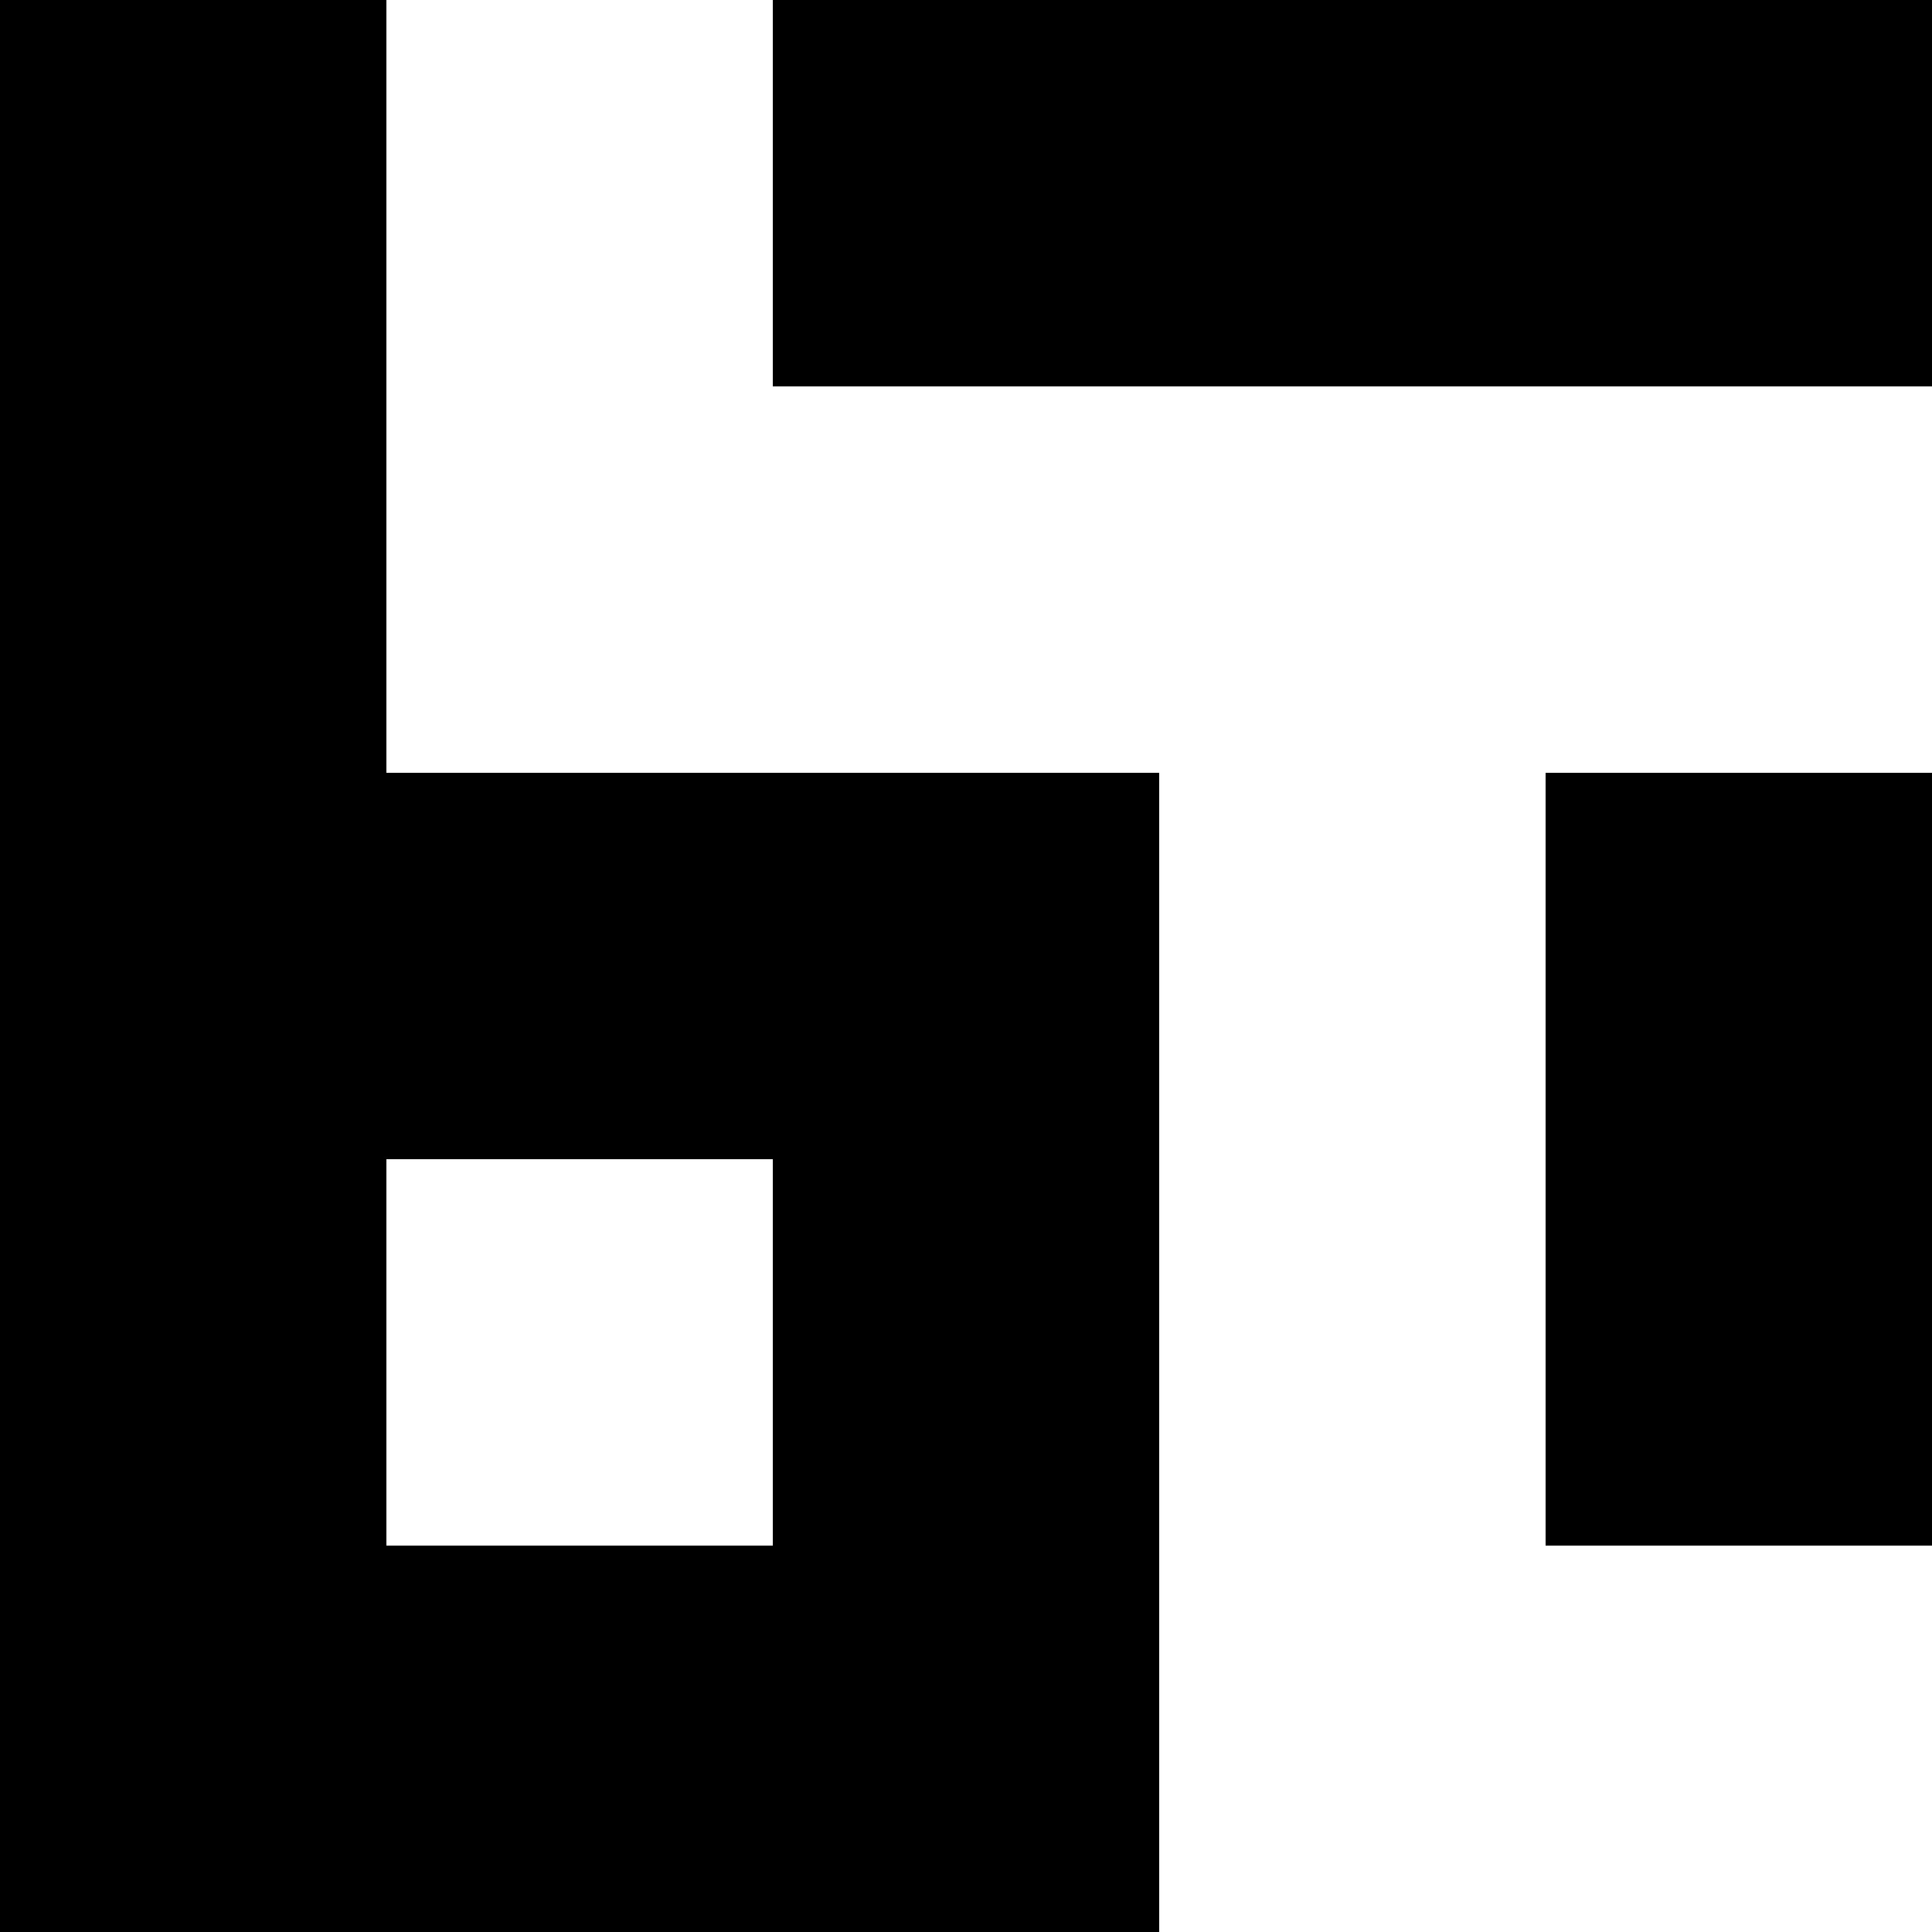
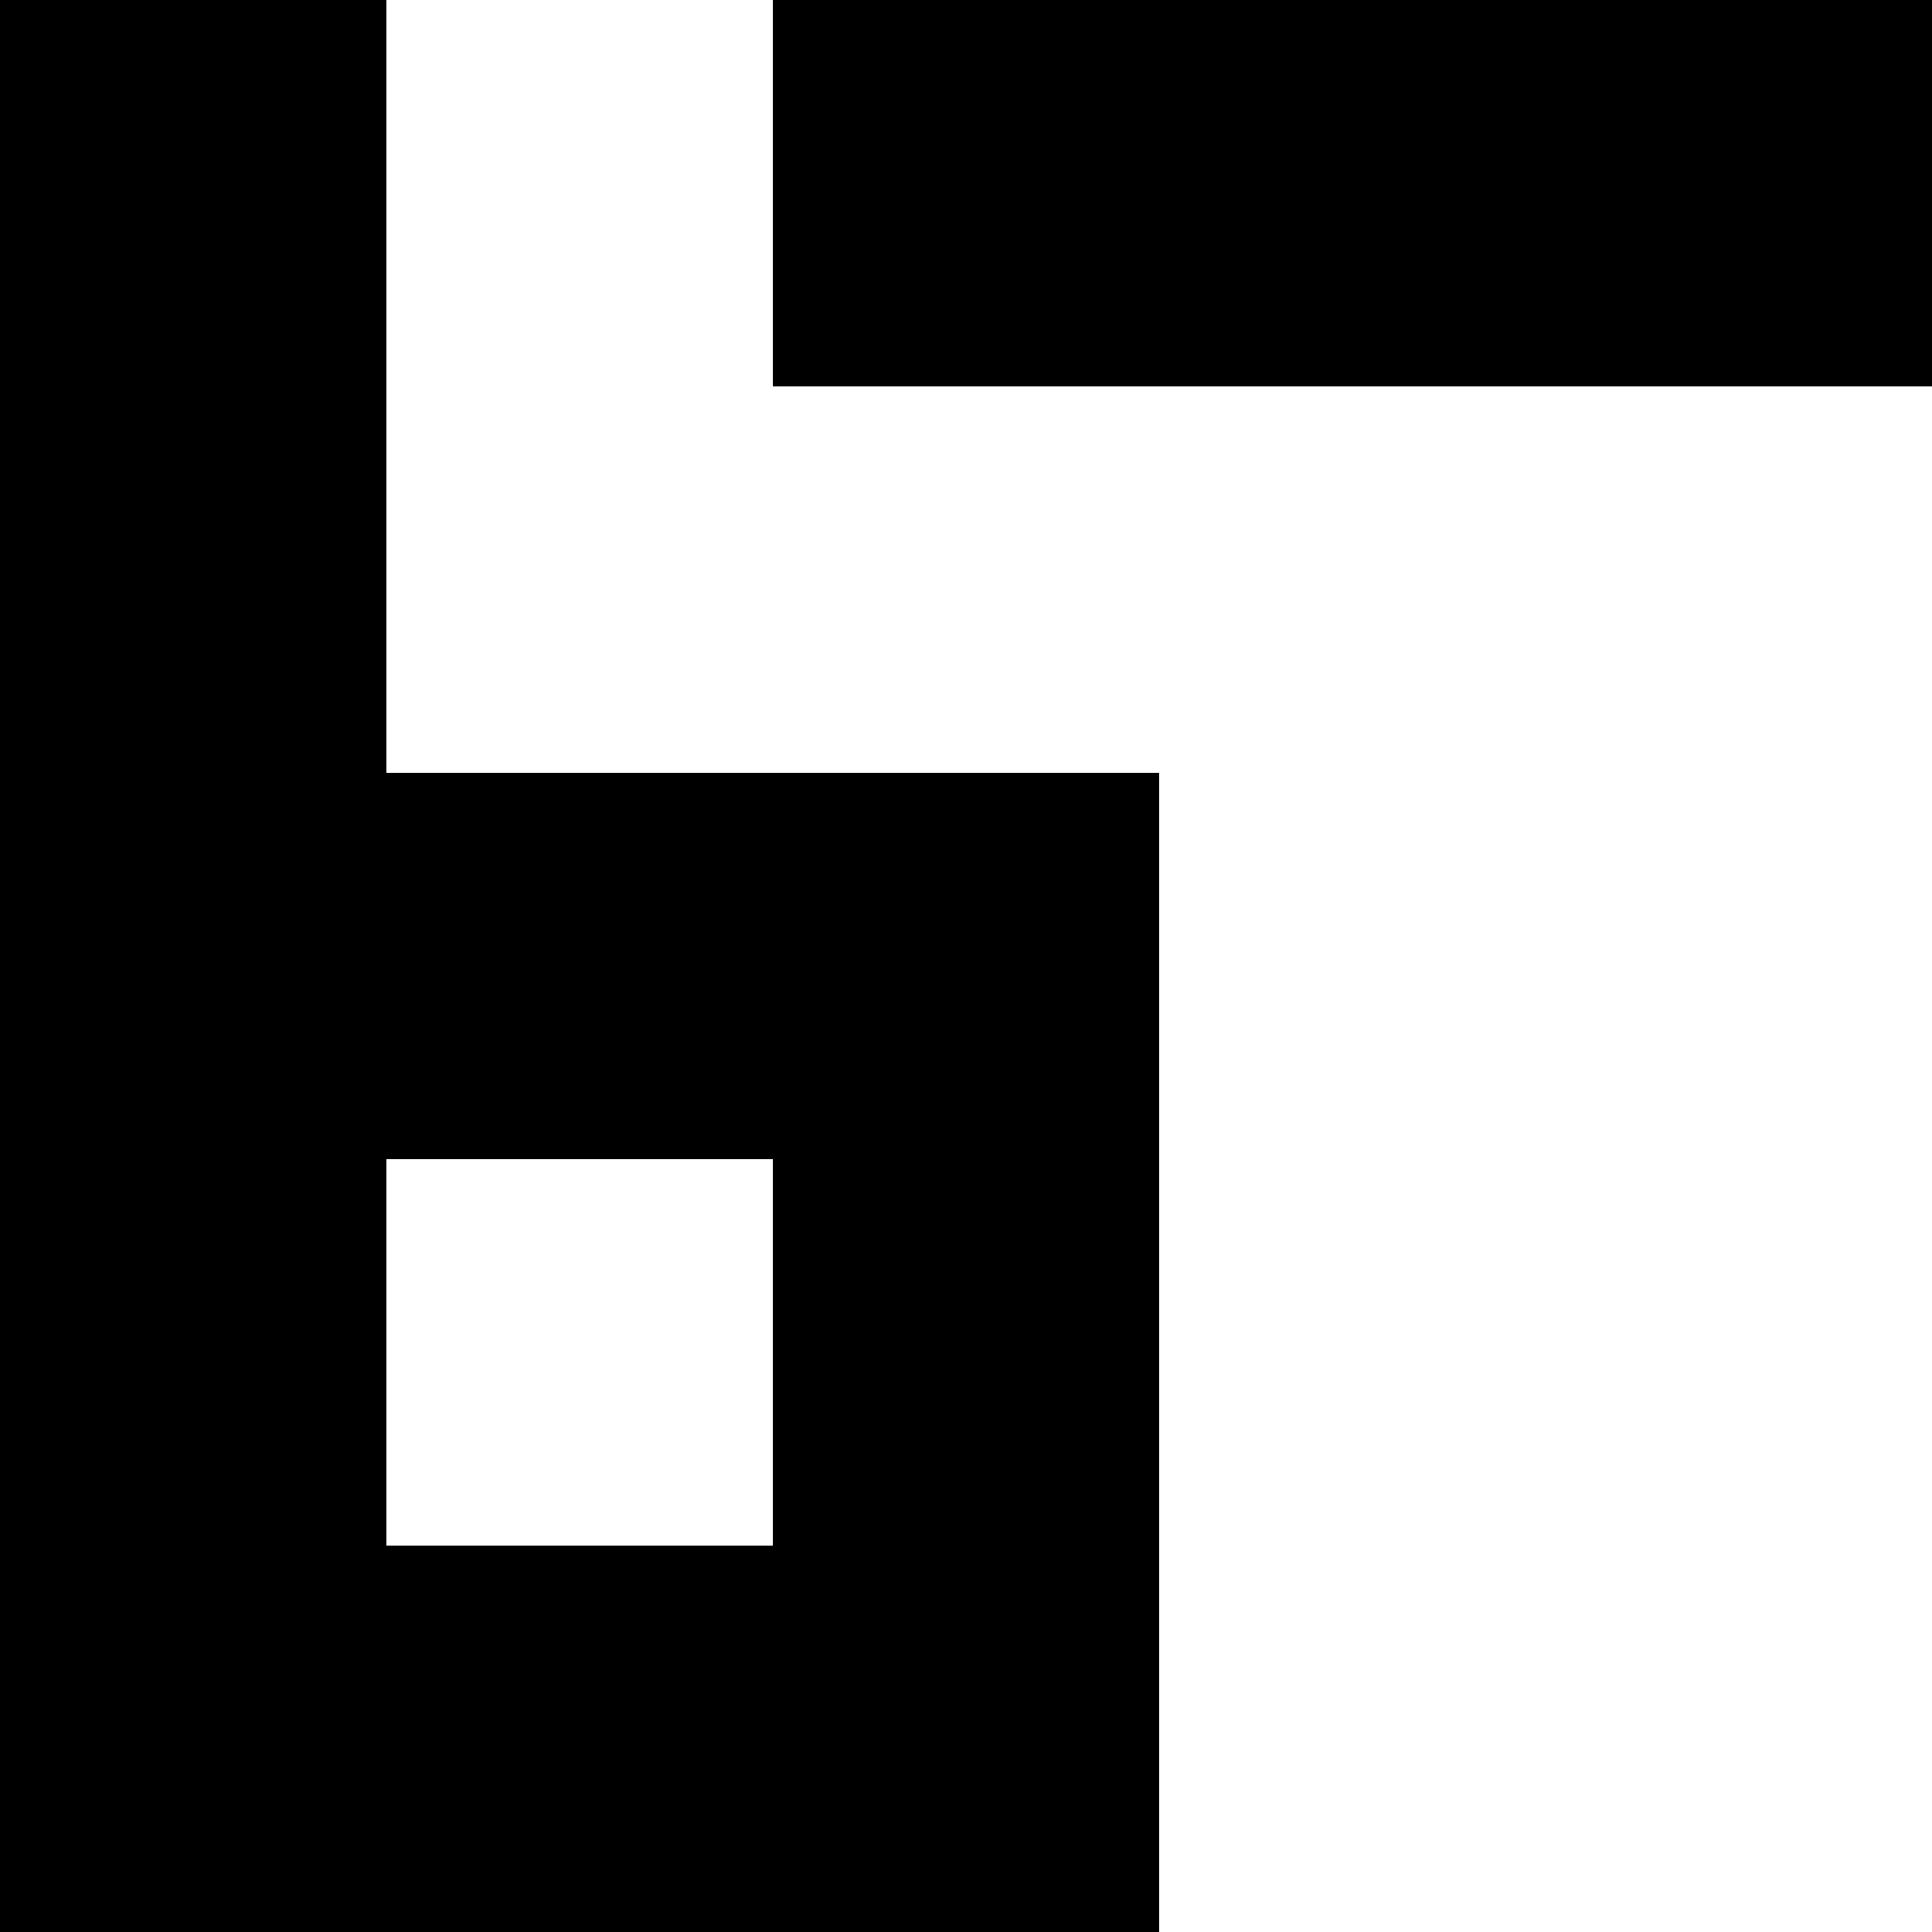
<svg xmlns="http://www.w3.org/2000/svg" version="1.0" width="300pt" height="300pt" viewBox="0 0 300 300" preserveAspectRatio="xMidYMid meet">
  <g transform="translate(0,300) scale(0.1,-0.1)" fill="#000000" stroke="none">
    <path d="M0 1500 l0 -1500 900 0 900 0 0 900 0 900 -600 0 -600 0 0 600 0 600 -300 0 -300 0 0 -1500z m1200 -600 l0 -300 -300 0 -300 0 0 300 0 300 300 0 300 0 0 -300z" />
    <path d="M1200 2700 l0 -300 900 0 900 0 0 300 0 300 -900 0 -900 0 0 -300z" />
-     <path d="M2400 1200 l0 -600 300 0 300 0 0 600 0 600 -300 0 -300 0 0 -600z" />
  </g>
</svg>